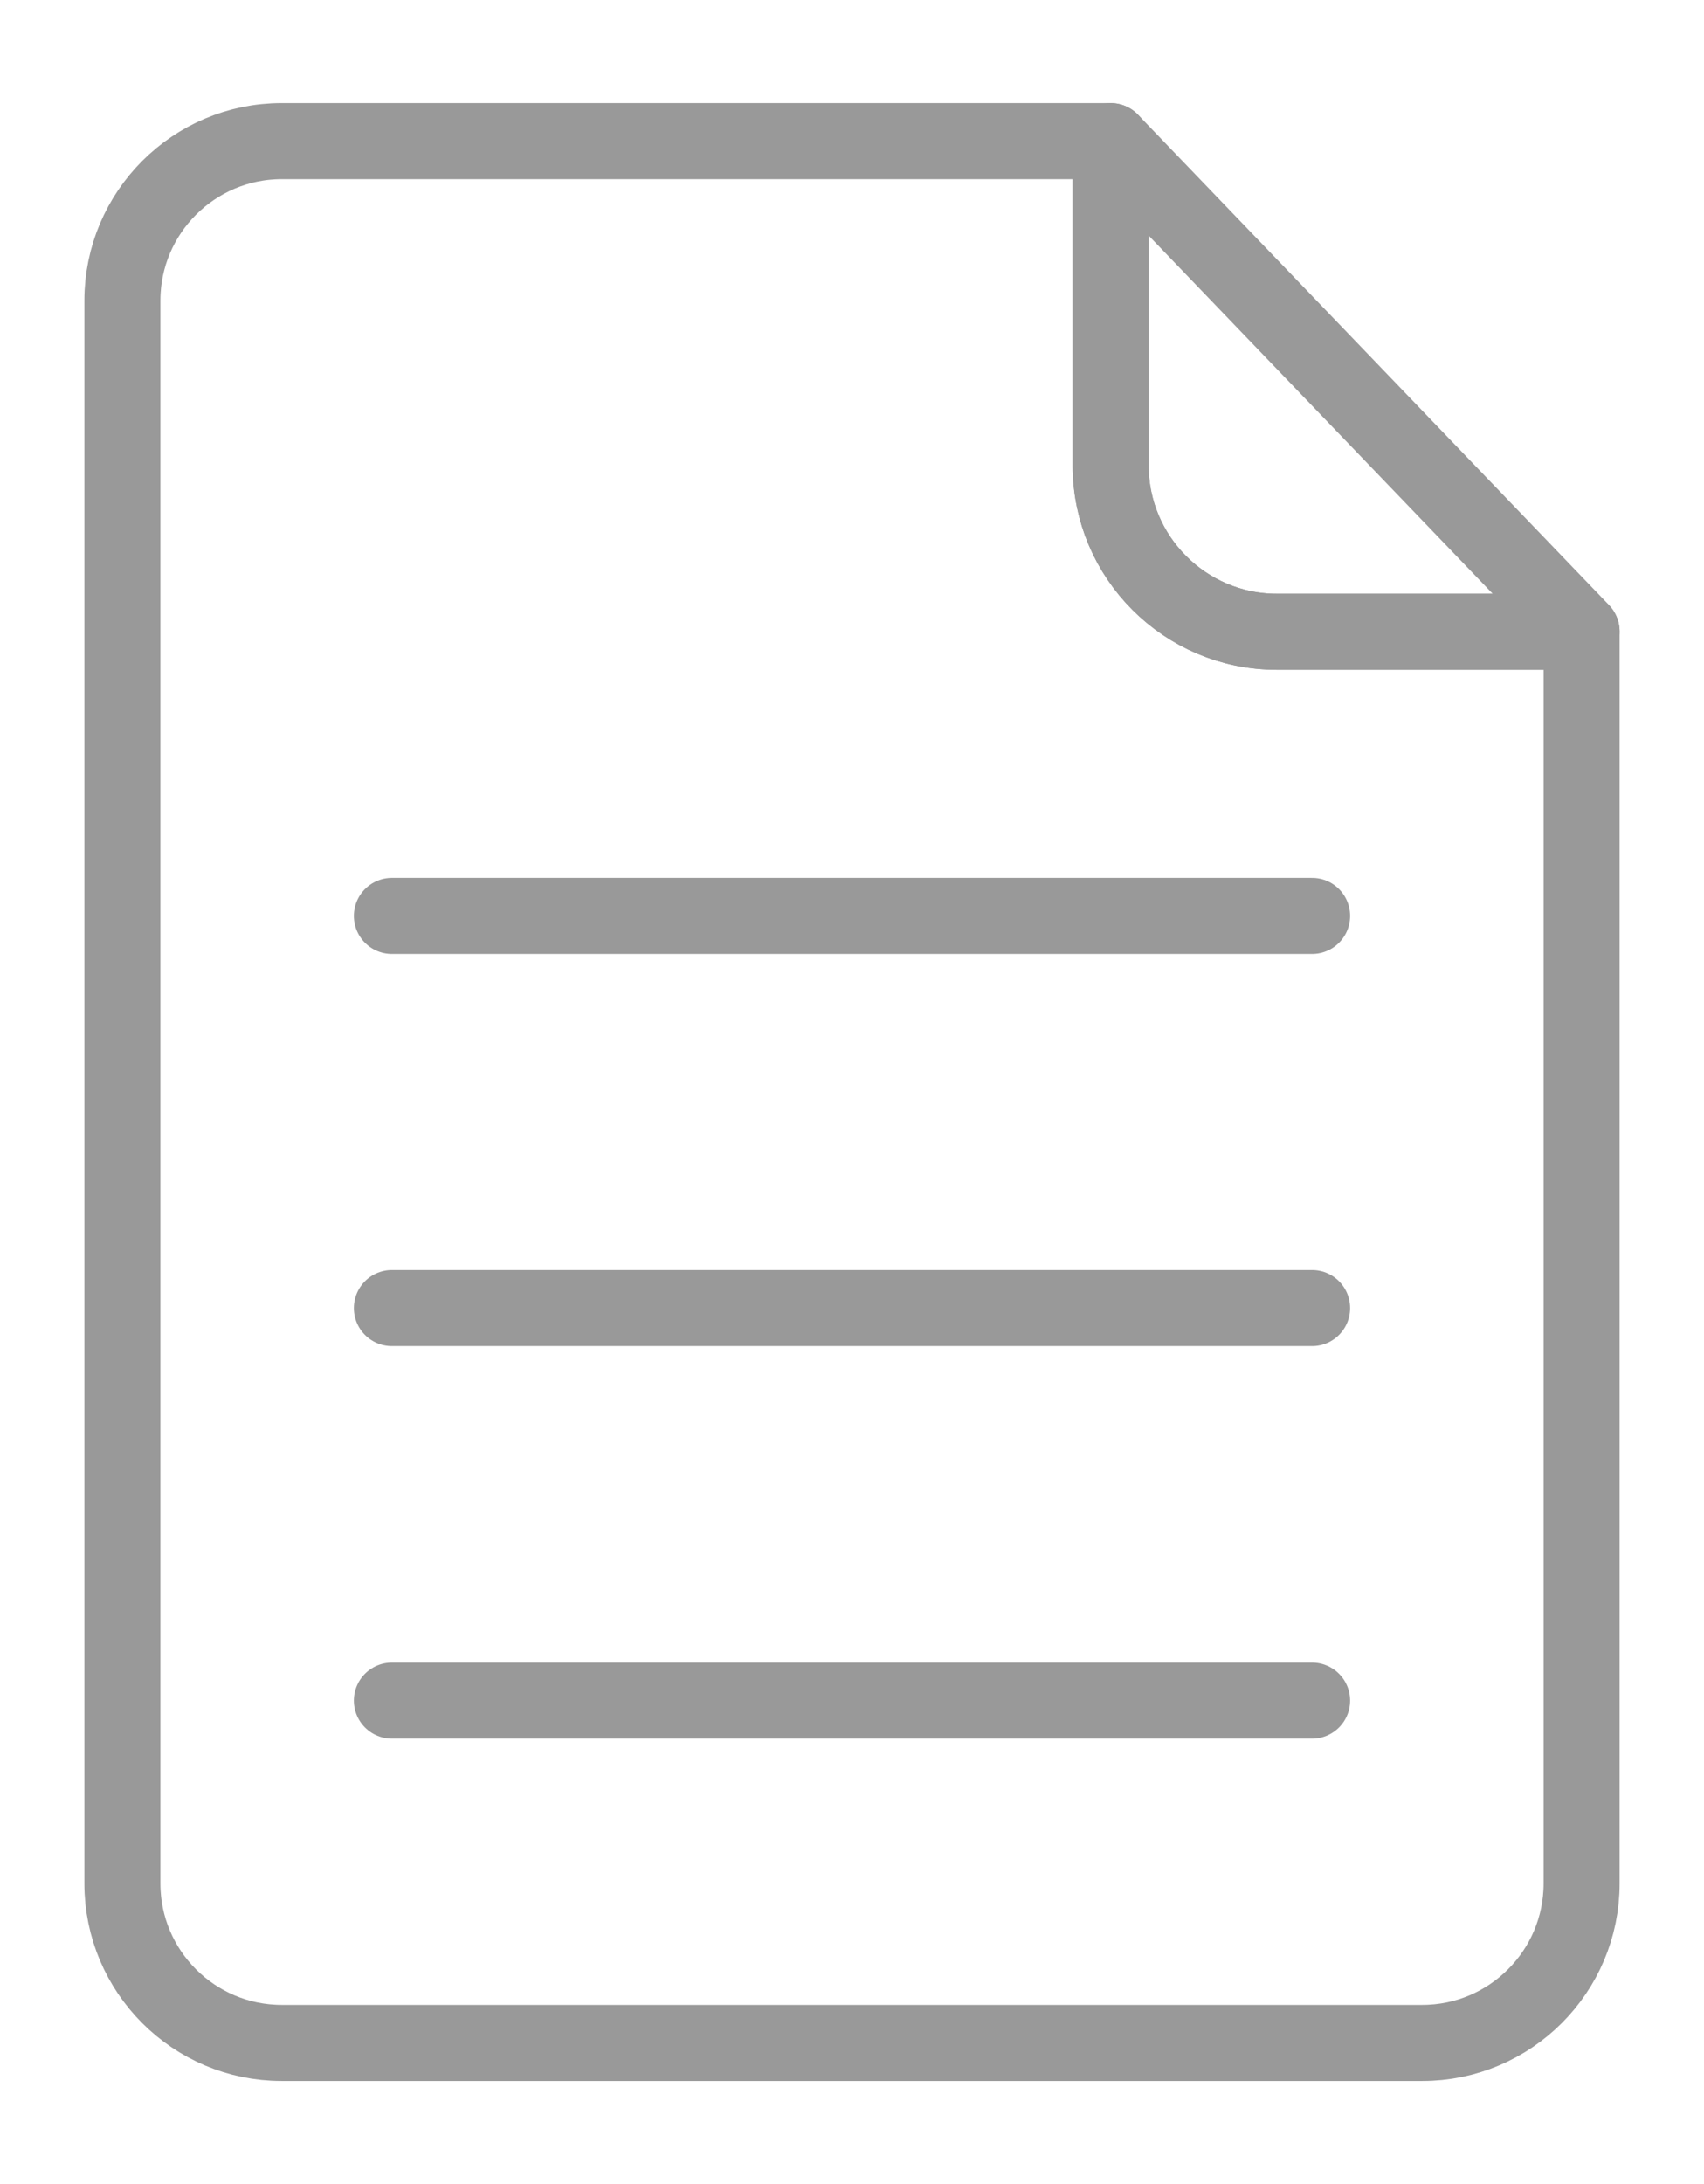
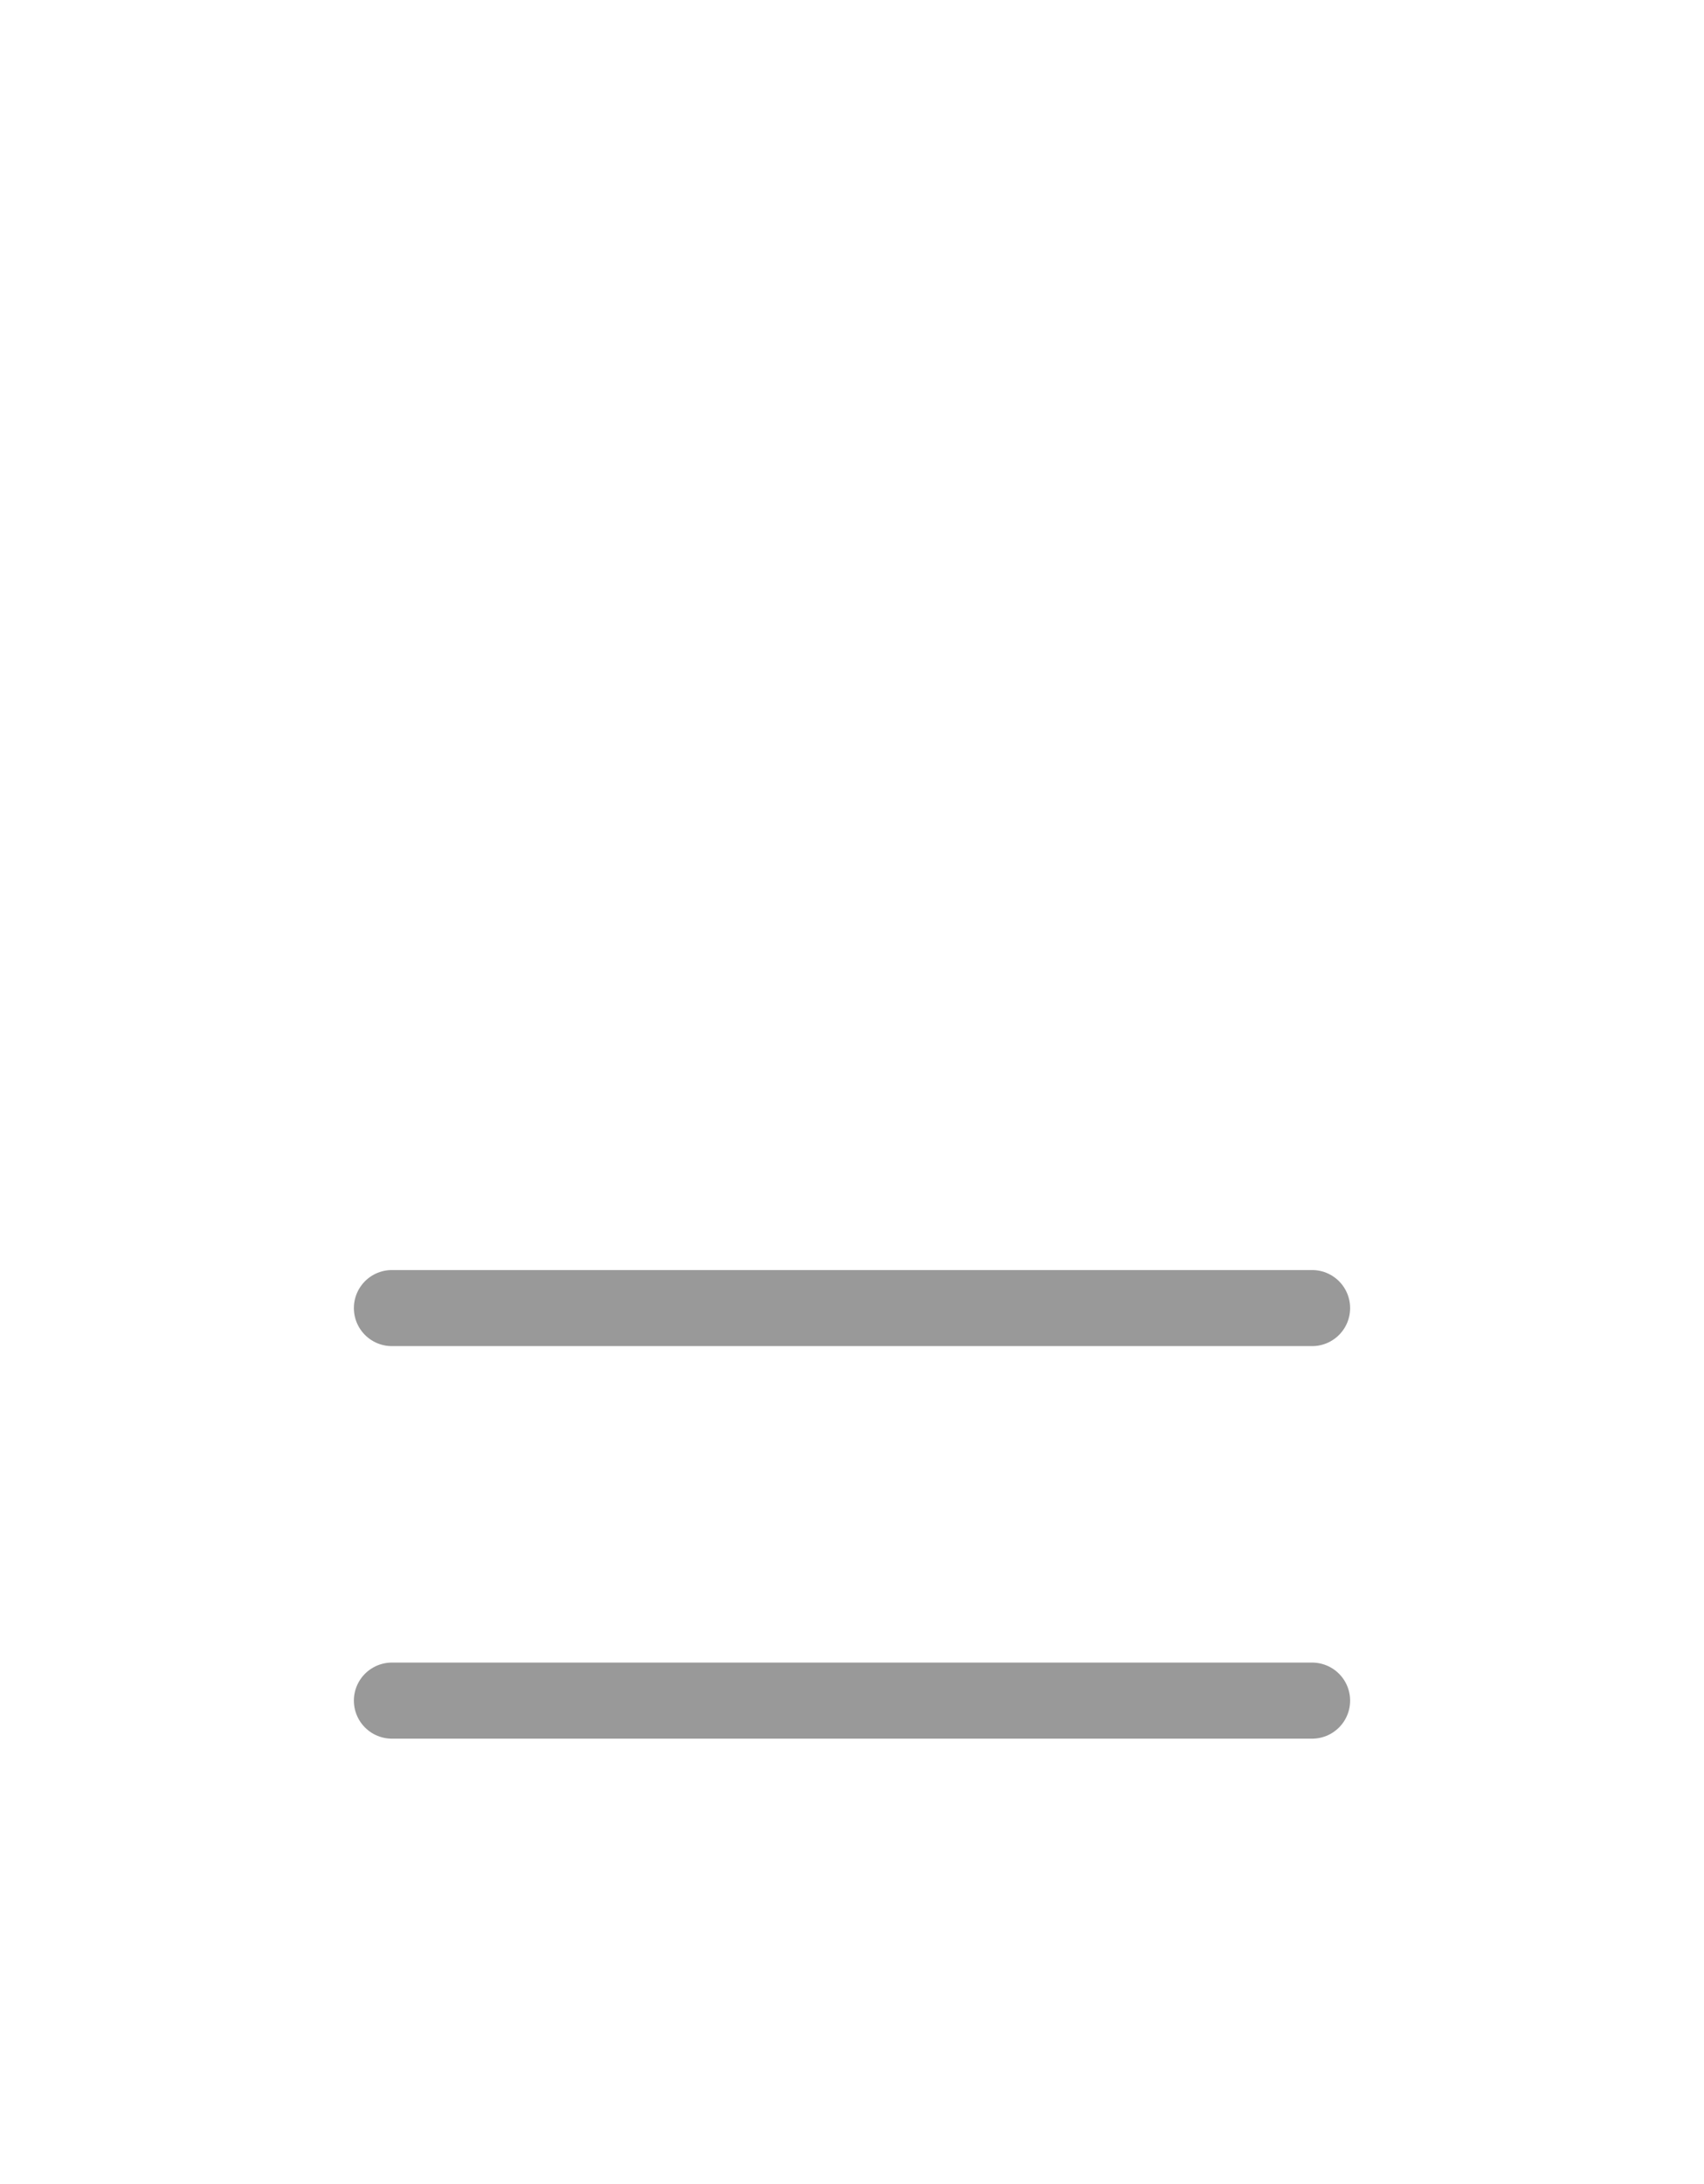
<svg xmlns="http://www.w3.org/2000/svg" id="_레이어_1" viewBox="0 0 44.83 57.42">
  <defs>
    <style>.cls-1{fill:none;stroke:#999;stroke-linecap:round;stroke-linejoin:round;stroke-width:2px;}</style>
  </defs>
-   <path class="cls-1" d="M29.22,12.24V3.71H7.41c-2.31,0-4.19,1.88-4.19,4.19V49.52c0,2.31,1.88,4.19,4.19,4.19h30.01c2.31,0,4.19-1.88,4.19-4.19V16.61h-8.02c-2.41,0-4.37-1.96-4.37-4.37Z" />
-   <path class="cls-1" d="M41.61,16.61h-8.02c-2.41,0-4.37-1.96-4.37-4.37V3.71l12.39,12.89Z" />
-   <line class="cls-1" x1="10.31" y1="24.08" x2="34.52" y2="24.08" />
  <line class="cls-1" x1="10.31" y1="34.39" x2="34.52" y2="34.39" />
  <line class="cls-1" x1="10.31" y1="44.71" x2="34.52" y2="44.71" />
</svg>